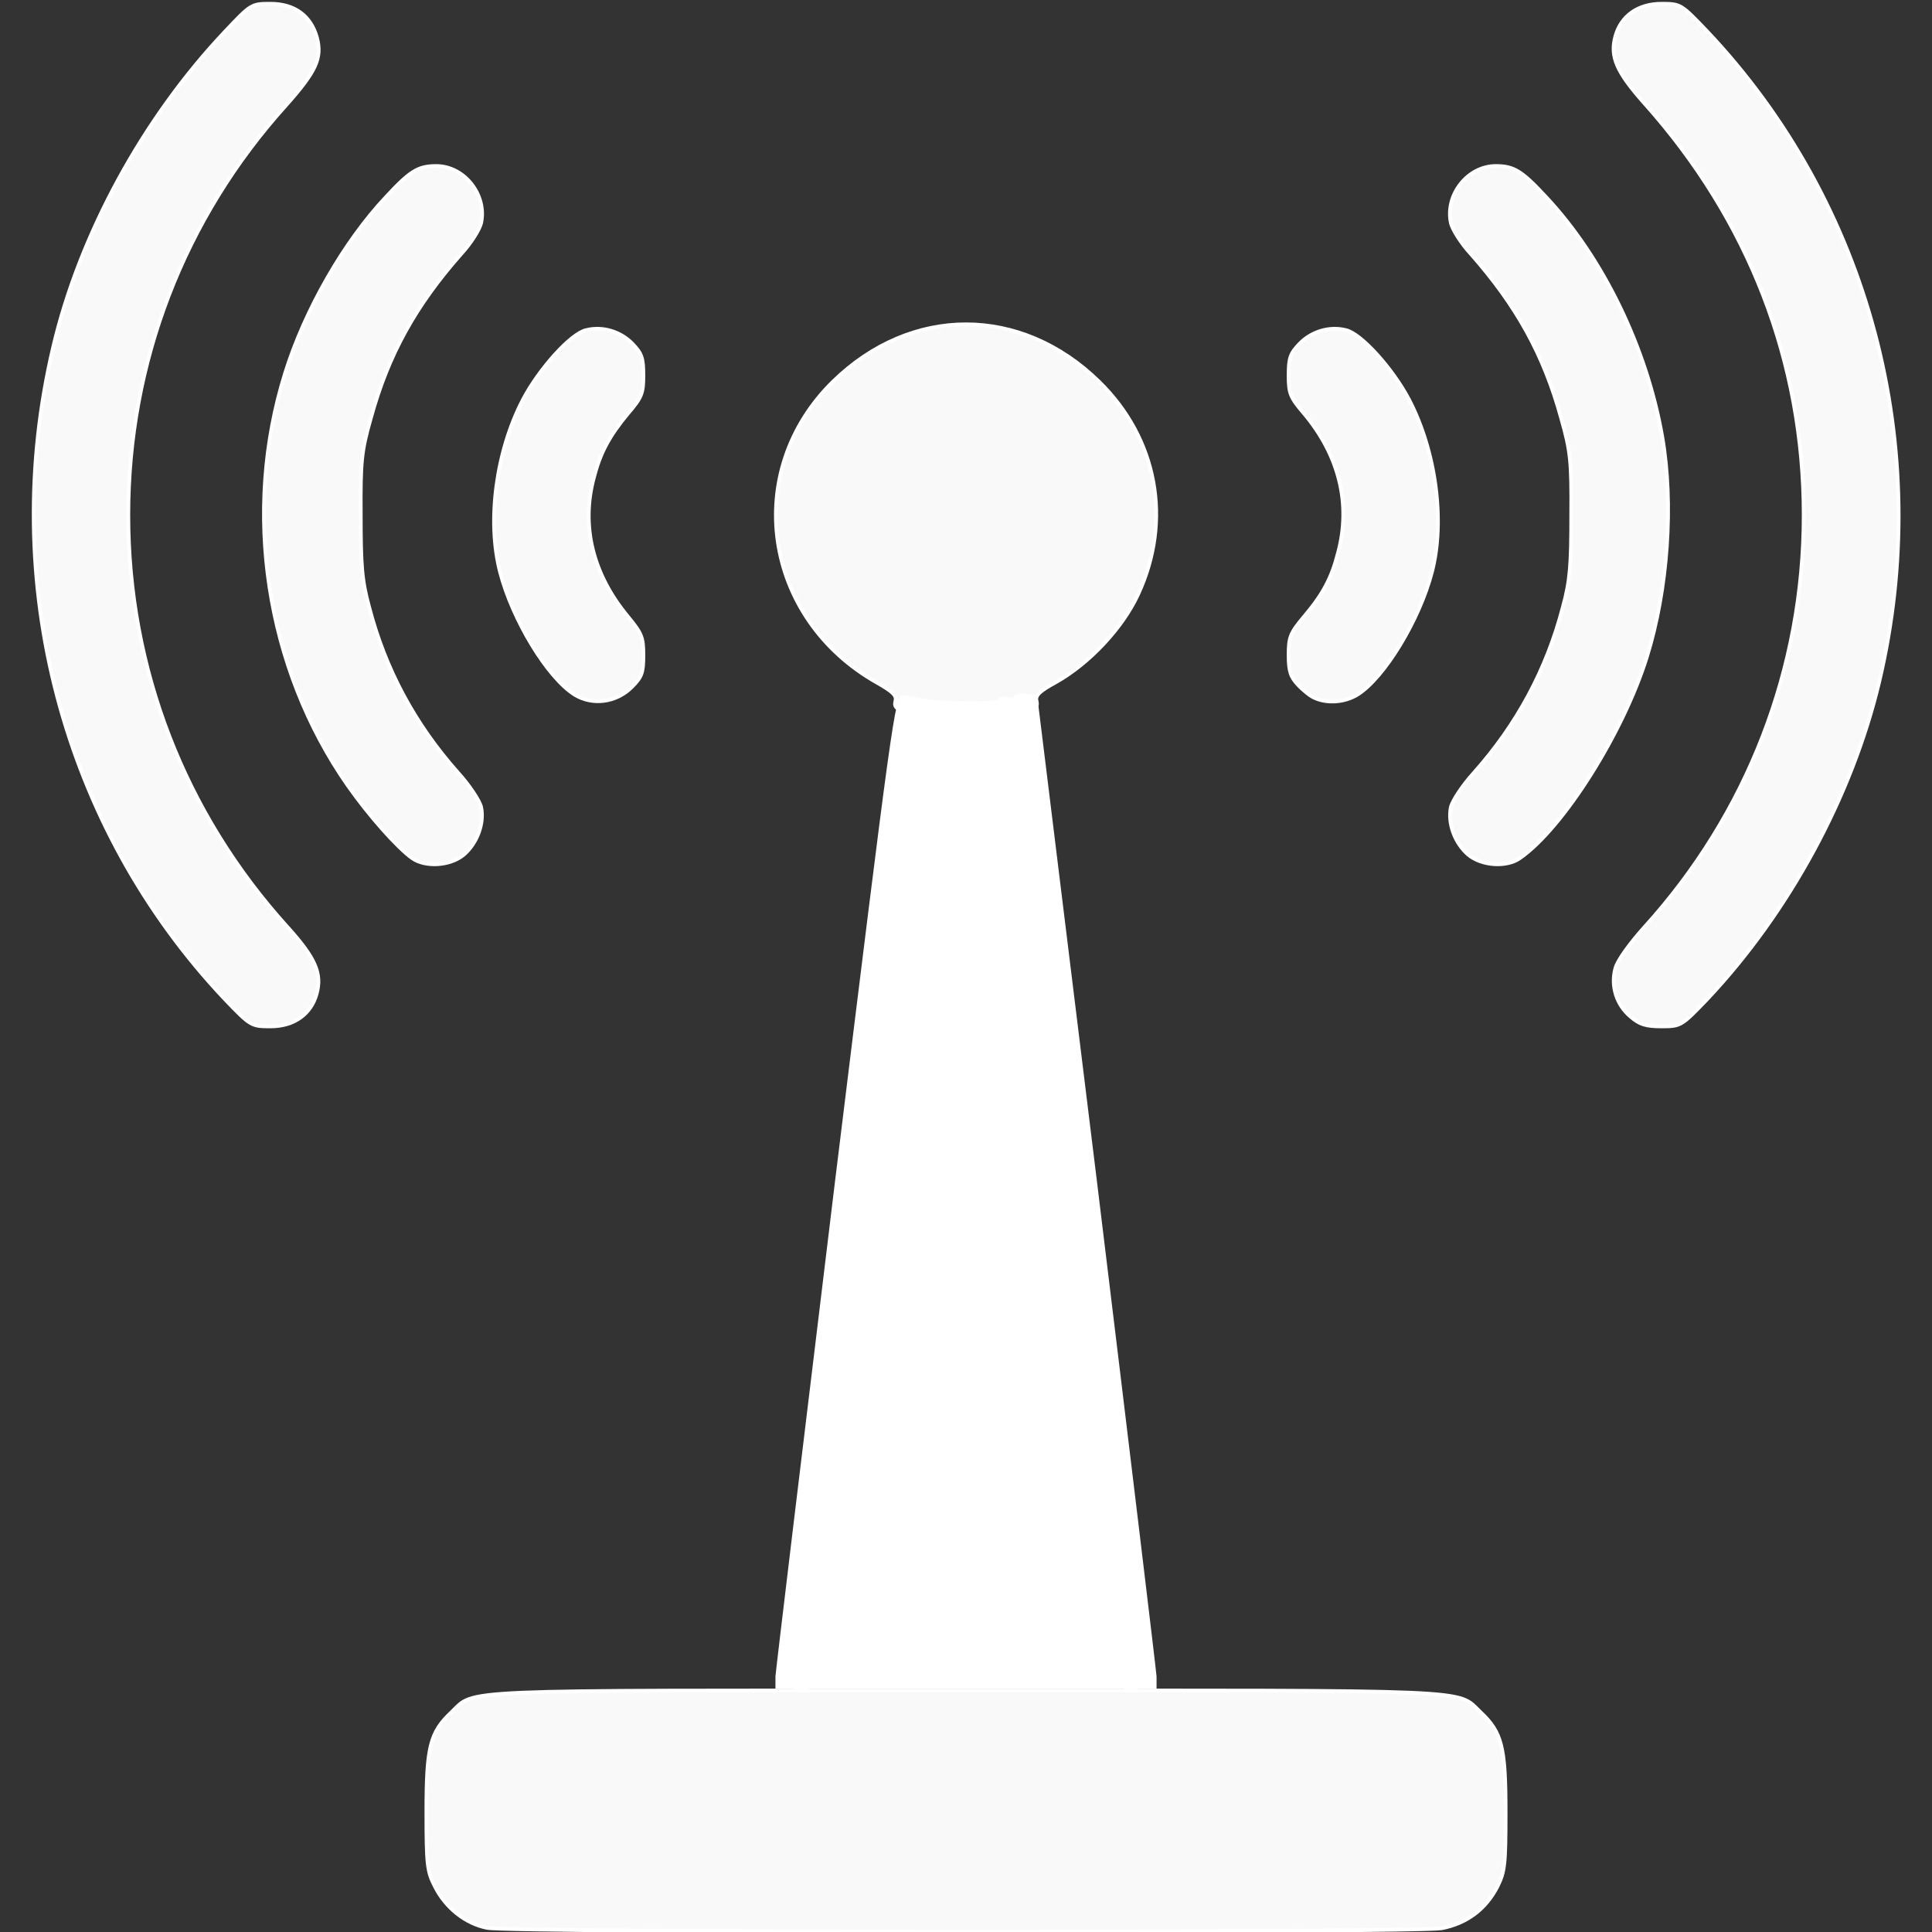
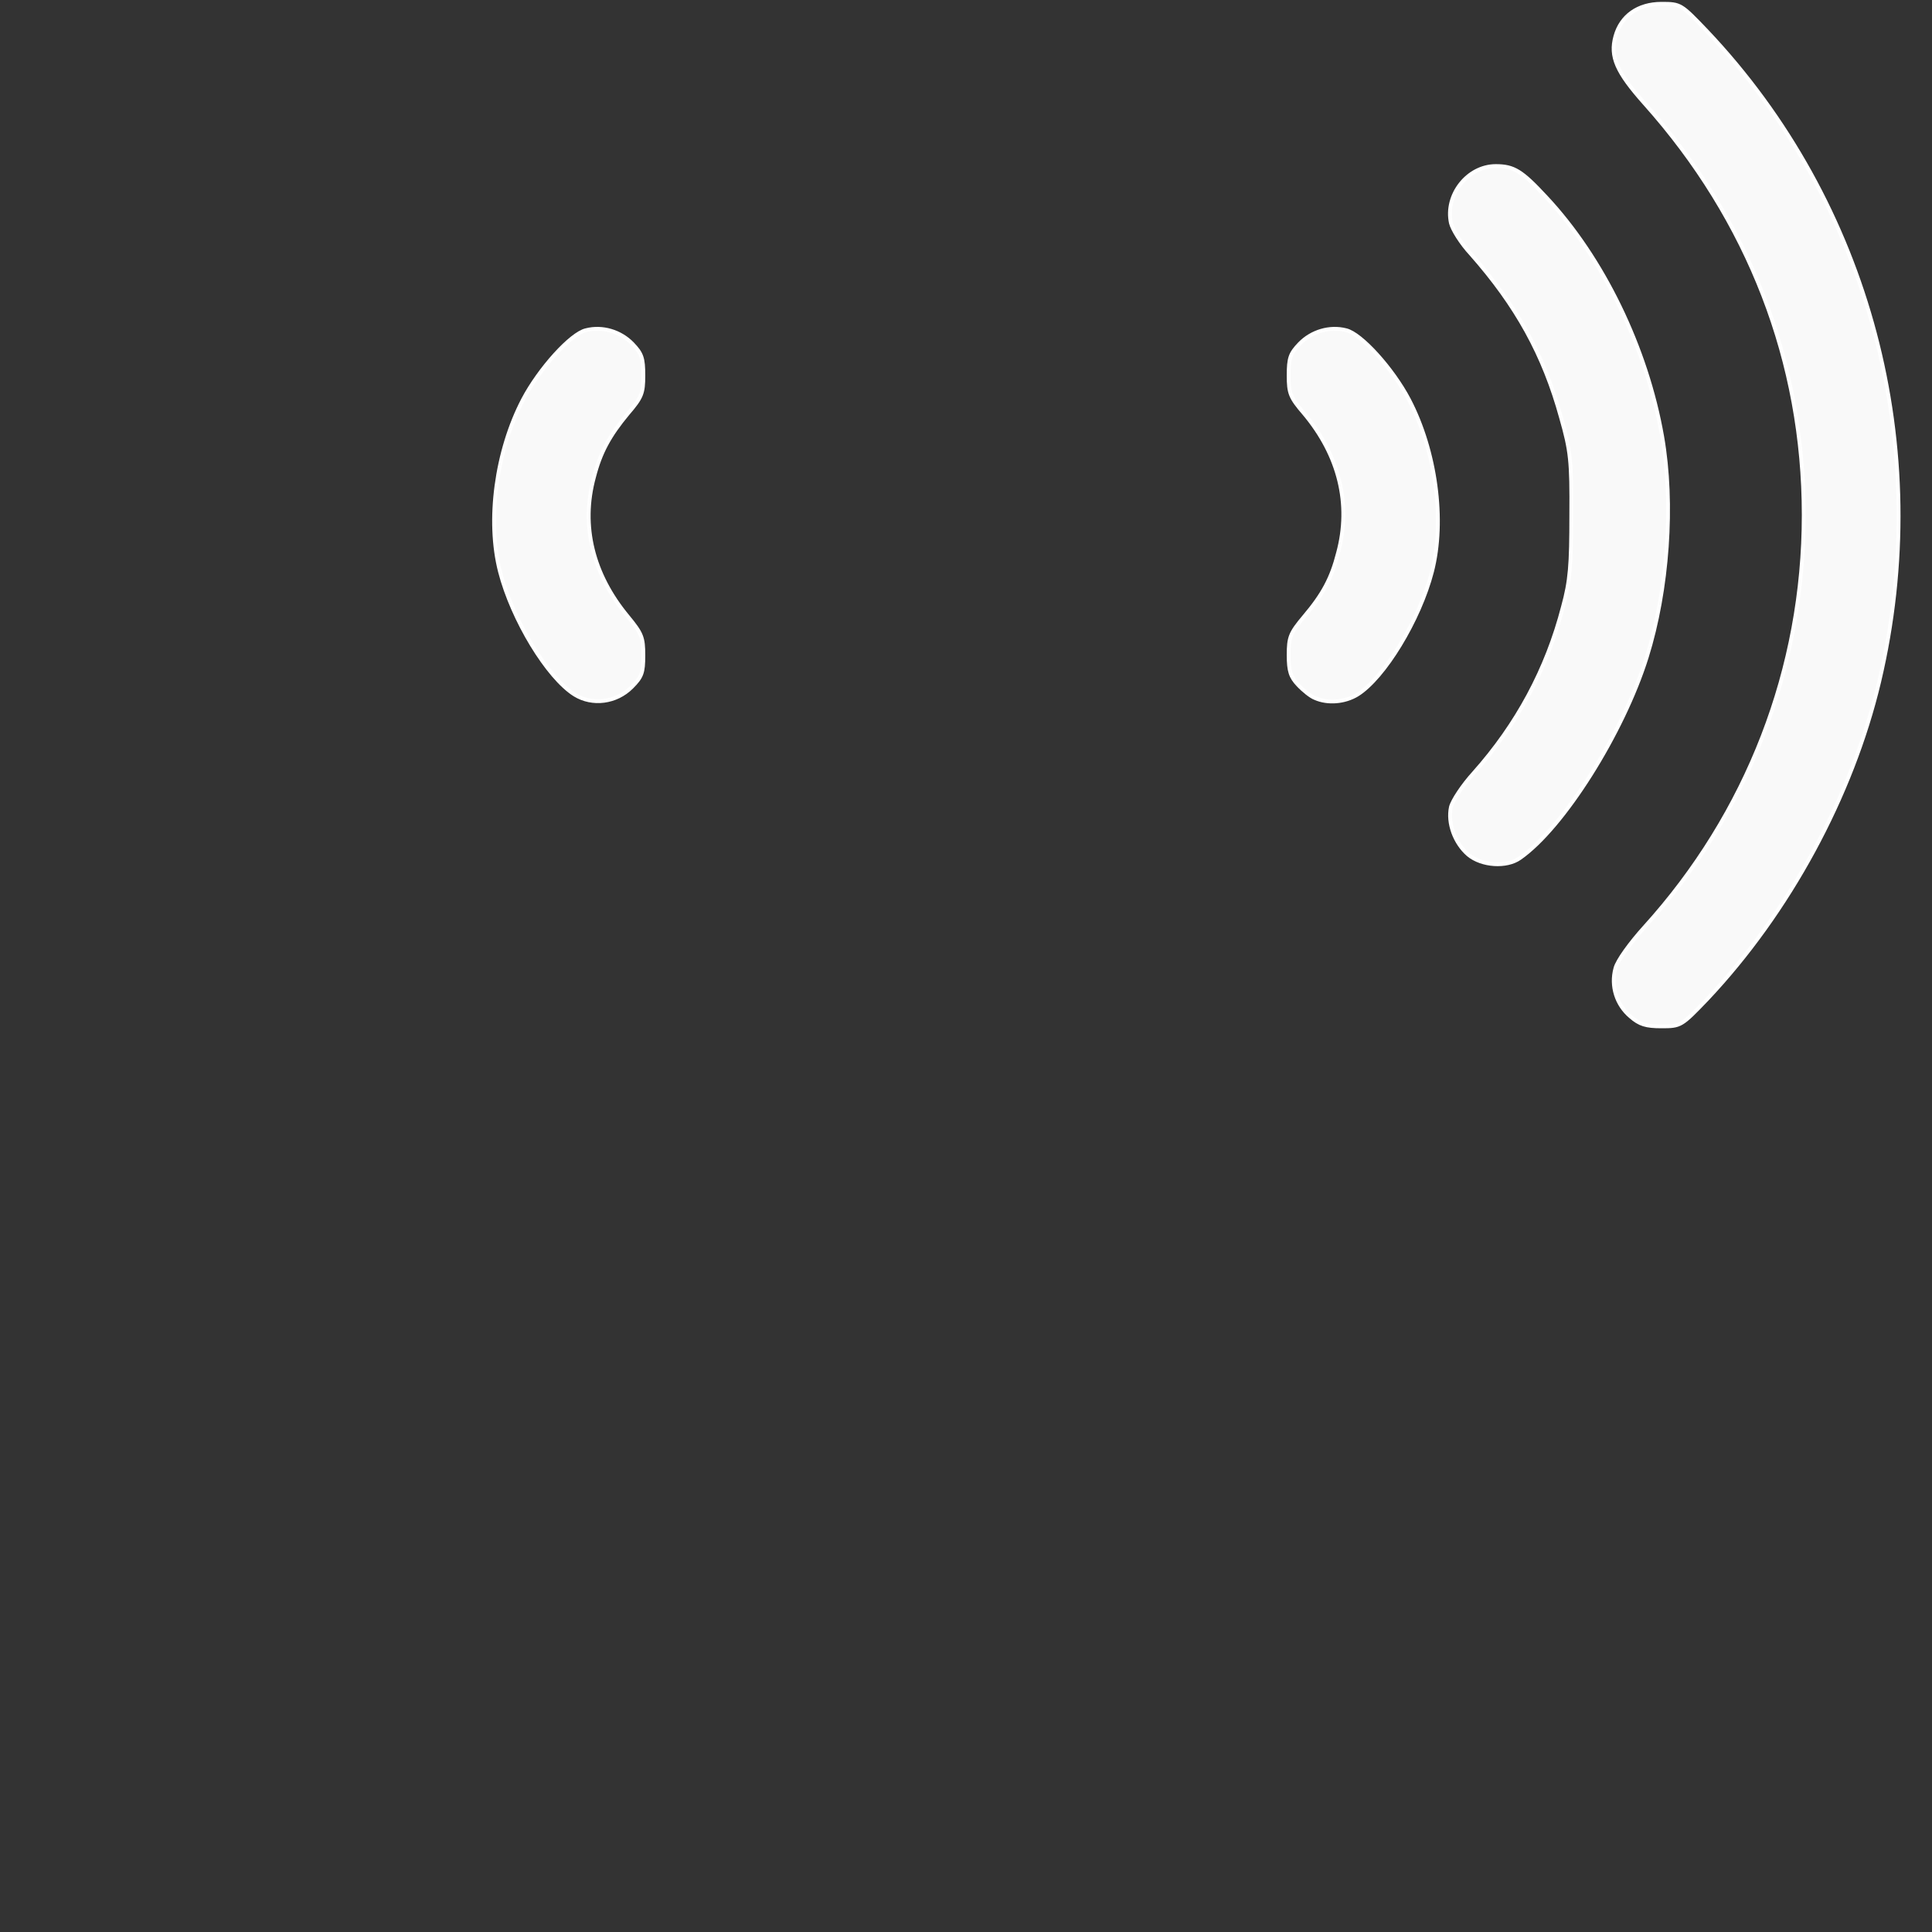
<svg xmlns="http://www.w3.org/2000/svg" class="img-fluid" id="outputsvg" style="transform: none; transform-origin: 50% 50%; cursor: move;" width="512" height="512" viewBox="0 0 5120 5120">
  <rect x="0" y="0" width="5120" height="5120" fill="#333333" stroke="none" />
  <g id="l4ozouHBETrWof62cJigLYj" fill="rgb(249,249,249)" stroke="rgb(255,255,255)" stroke-width="10" style="transform: none;">
    <g>
-       <path id="p1BBpBhNTy" d="M1291 5109 c-57 -11 -110 -53 -138 -109 -21 -40 -23 -58 -23 -200 0 -171 10 -209 66 -262 66 -62 -17 -58 1364 -58 1381 0 1298 -4 1364 58 56 53 66 91 66 262 0 142 -2 160 -22 200 -31 60 -81 97 -147 110 -67 12 -2466 12 -2530 -1z" />
-       <path id="peV5TJlES" d="M596 2648 c-431 -456 -602 -1106 -455 -1728 70 -299 239 -608 456 -837 68 -72 69 -73 120 -73 64 0 107 32 123 90 14 54 -2 89 -82 179 -271 300 -418 682 -418 1086 0 407 149 791 422 1092 74 82 92 123 77 177 -15 54 -60 86 -122 86 -51 0 -53 -1 -121 -72z" />
      <path id="pw8CZOIif" d="M4321 2694 c-37 -31 -53 -81 -40 -128 5 -20 39 -67 77 -109 273 -301 422 -685 422 -1092 0 -406 -145 -781 -421 -1090 -75 -84 -93 -125 -78 -179 15 -54 60 -86 122 -86 51 0 52 1 120 72 432 456 604 1105 457 1725 -72 303 -239 611 -456 841 -68 71 -70 72 -121 72 -41 0 -58 -5 -82 -26z" />
-       <path id="pCg51CbKq" d="M1092 2274 c-38 -27 -114 -112 -170 -192 -218 -312 -281 -727 -166 -1094 52 -167 156 -348 267 -466 64 -69 85 -82 133 -82 75 0 135 77 119 151 -4 17 -27 54 -53 82 -121 137 -193 267 -239 434 -25 88 -28 114 -27 258 0 132 3 174 22 243 43 166 122 312 236 440 30 33 57 74 61 91 9 42 -10 95 -46 126 -36 30 -102 34 -137 9z" />
      <path id="pDmpUJKMD" d="M3891 2265 c-36 -31 -55 -84 -46 -126 4 -17 31 -58 61 -91 114 -128 193 -274 236 -440 19 -69 22 -111 22 -243 1 -144 -2 -170 -27 -258 -46 -167 -118 -297 -239 -434 -26 -28 -49 -65 -53 -82 -16 -74 44 -151 119 -151 48 0 69 13 133 82 151 161 267 400 308 635 31 178 15 406 -41 585 -63 201 -221 452 -336 532 -35 25 -101 21 -137 -9z" />
-       <path id="pLsKhZfPX" d="M2407 1888 c-31 -8 -38 -14 -34 -30 4 -15 -7 -25 -49 -49 -303 -171 -359 -560 -116 -798 207 -202 497 -202 704 0 155 151 195 368 104 564 -41 89 -129 183 -218 233 -44 24 -55 35 -51 50 4 16 -4 21 -41 31 -54 13 -246 13 -299 -1z" />
      <path id="pxxtNKTwl" d="M1523 1841 c-72 -45 -165 -198 -198 -326 -35 -136 -10 -320 61 -456 43 -82 127 -175 167 -184 43 -11 91 3 123 36 25 26 29 38 29 84 0 47 -4 58 -41 101 -49 59 -73 103 -90 169 -35 129 -3 257 90 369 37 45 41 55 41 103 0 46 -4 57 -31 84 -41 41 -104 49 -151 20z" />
      <path id="pvDy4wUcc" d="M3485 1850 c-11 -4 -31 -20 -45 -35 -20 -21 -25 -37 -25 -79 0 -47 4 -58 41 -102 50 -59 73 -102 90 -169 35 -129 3 -258 -90 -369 -37 -43 -41 -54 -41 -101 0 -46 4 -58 29 -84 32 -33 80 -47 123 -36 40 9 124 102 167 184 71 136 96 320 61 456 -33 128 -127 282 -198 326 -33 20 -78 24 -112 9z" />
    </g>
  </g>
  <g id="l7ajM6Jg3HrN9FsE2JL4F0i" fill="rgb(255,255,255)" stroke="rgb(255,255,255)" stroke-width="10" style="transform: none;">
    <g>
-       <path id="p5qEuMinb" d="M2060 4443 c1 -16 72 -606 158 -1313 150 -1221 159 -1285 177 -1283 11 1 31 5 45 8 39 11 210 12 210 2 0 -5 9 -7 20 -4 11 3 20 1 20 -4 0 -5 12 -8 27 -6 l27 4 158 1284 c86 706 157 1296 158 1312 l0 27 -500 0 -500 0 0 -27z" />
-     </g>
+       </g>
  </g>
</svg>